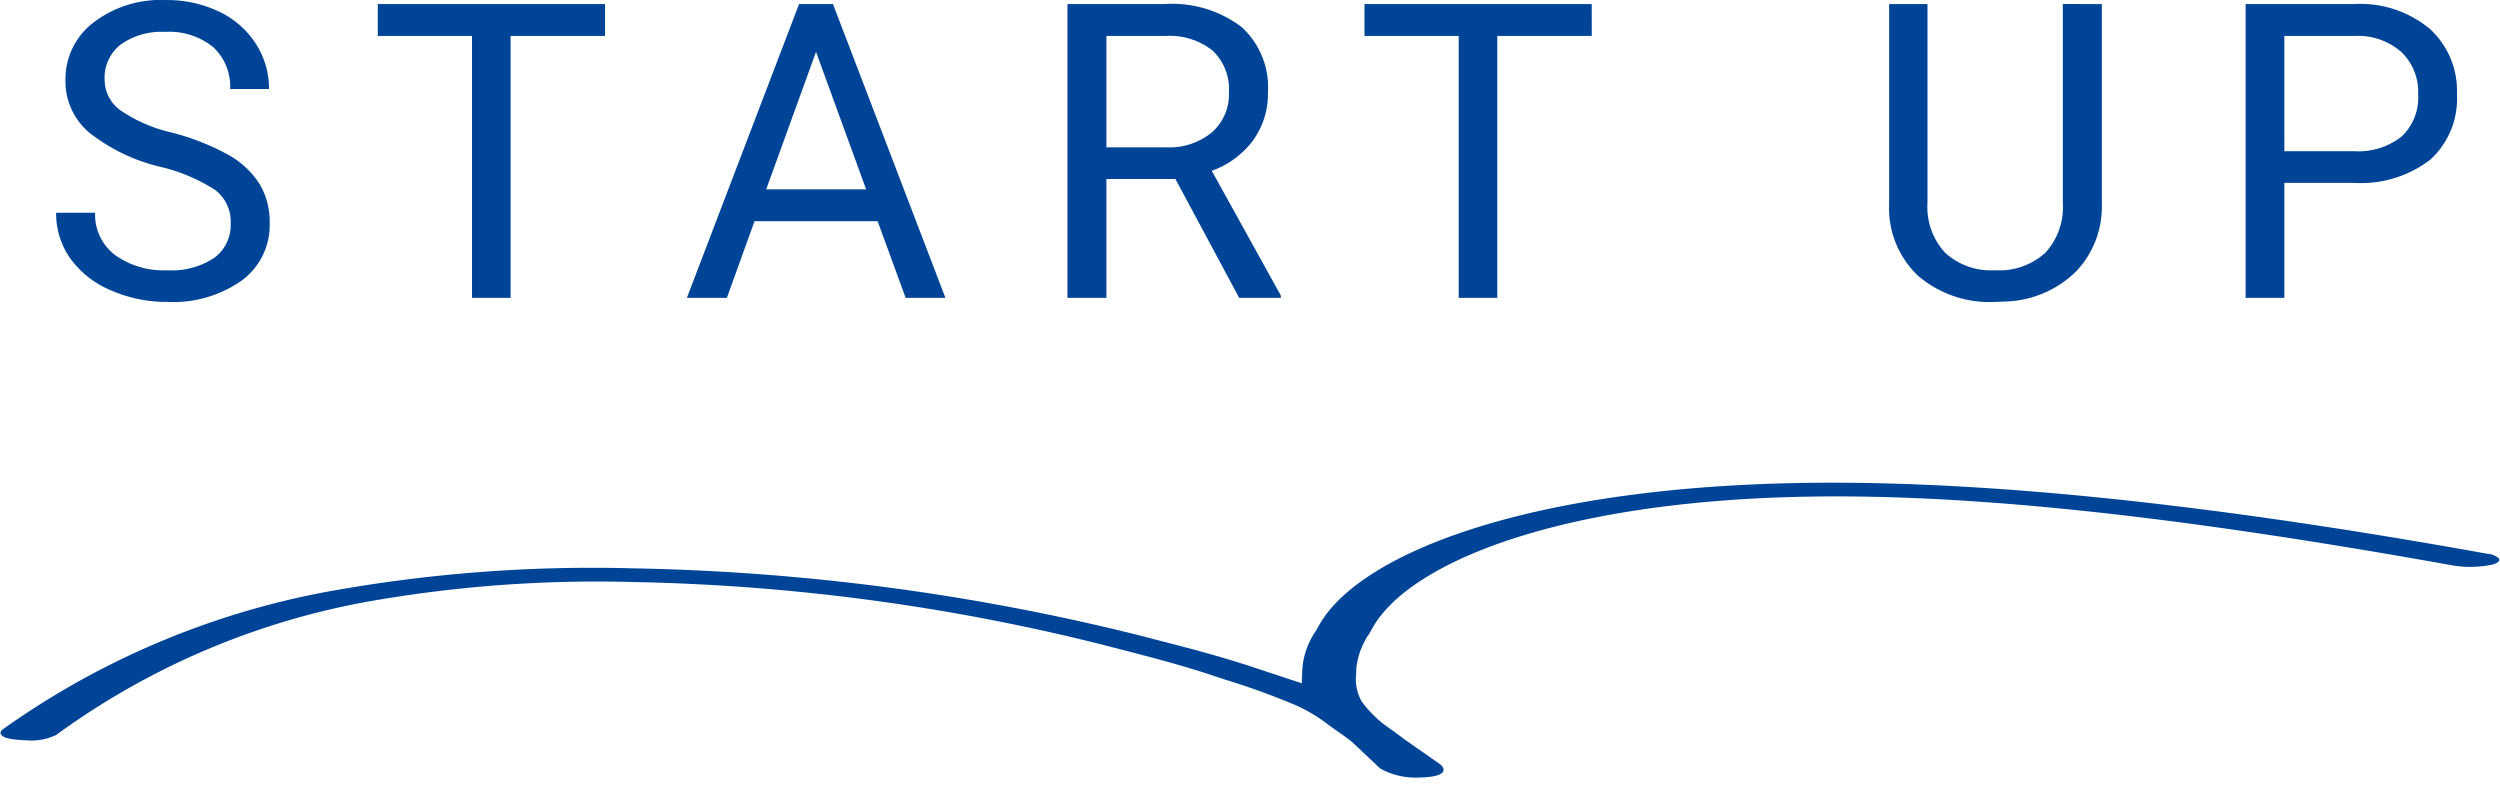
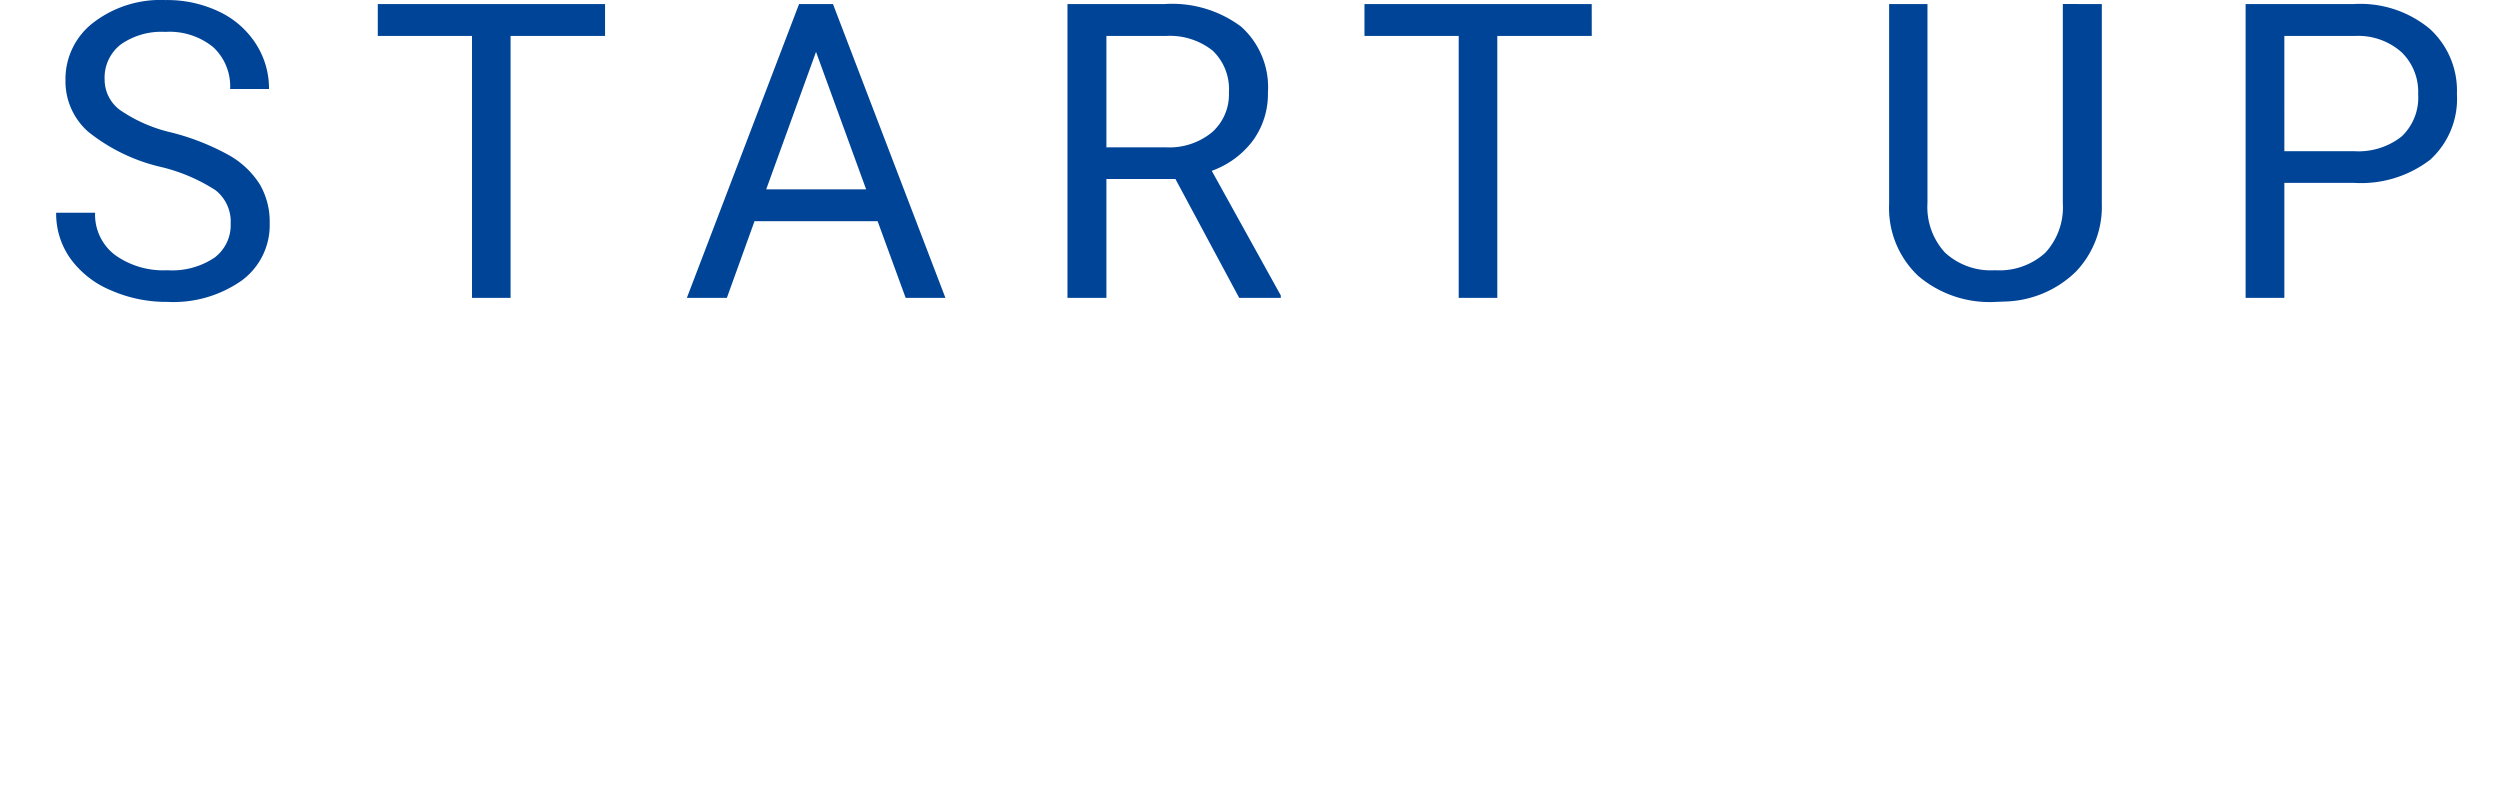
<svg xmlns="http://www.w3.org/2000/svg" width="187.496" height="59.781" viewBox="0 0 187.496 59.781">
  <defs>
    <style>.a{fill:#004498;}</style>
  </defs>
  <g transform="translate(-360 -884.032)">
    <g transform="translate(0 -22.626)">
      <path class="a" d="M9.052-9.824A13.666,13.666,0,0,1,3.61-12.465a5.047,5.047,0,0,1-1.7-3.867,5.331,5.331,0,0,1,2.081-4.306,8.272,8.272,0,0,1,5.411-1.7,9.029,9.029,0,0,1,4.049.878A6.658,6.658,0,0,1,16.2-19.042a6.193,6.193,0,0,1,.976,3.375H14.259a4.008,4.008,0,0,0-1.271-3.141A5.182,5.182,0,0,0,9.4-19.95,5.3,5.3,0,0,0,6.047-19a3.154,3.154,0,0,0-1.2,2.626A2.837,2.837,0,0,0,5.987-14.1a11.219,11.219,0,0,0,3.89,1.7,18.015,18.015,0,0,1,4.3,1.7,6.523,6.523,0,0,1,2.3,2.172A5.544,5.544,0,0,1,17.226-5.6a5.149,5.149,0,0,1-2.089,4.291A8.906,8.906,0,0,1,9.551.3a10.359,10.359,0,0,1-4.238-.87A7.133,7.133,0,0,1,2.278-2.952,5.818,5.818,0,0,1,1.211-6.388H4.132A3.8,3.8,0,0,0,5.608-3.232,6.214,6.214,0,0,0,9.551-2.074a5.712,5.712,0,0,0,3.527-.938A3.048,3.048,0,0,0,14.3-5.57a2.993,2.993,0,0,0-1.135-2.505A13.088,13.088,0,0,0,9.052-9.824Zm33.325-9.824H35.293V0H32.4V-19.647H25.333v-2.392H42.377ZM62.82-5.752H53.587L51.513,0h-3l8.416-22.039h2.543L67.906,0H64.924ZM54.465-8.144h7.493L58.2-18.452Zm30.691-.772H79.979V0H77.058V-22.039h7.3a8.635,8.635,0,0,1,5.729,1.7,6.1,6.1,0,0,1,2.006,4.935,5.933,5.933,0,0,1-1.113,3.587,6.641,6.641,0,0,1-3.1,2.286L93.058-.182V0H89.939Zm-5.177-2.376h4.465a5.042,5.042,0,0,0,3.444-1.12,3.784,3.784,0,0,0,1.279-3,3.985,3.985,0,0,0-1.219-3.133,5.166,5.166,0,0,0-3.519-1.1h-4.45Zm36.4-8.355h-7.084V0H106.4V-19.647H99.333v-2.392h17.044Zm38.254-2.392V-7.054a7.029,7.029,0,0,1-1.96,5.1A7.9,7.9,0,0,1,147.4.272l-.772.03a8.249,8.249,0,0,1-5.767-1.953,6.983,6.983,0,0,1-2.18-5.374V-22.039h2.876V-7.114A5.041,5.041,0,0,0,142.869-3.4a5.061,5.061,0,0,0,3.754,1.324A5.1,5.1,0,0,0,150.4-3.391,5.031,5.031,0,0,0,151.709-7.1v-14.94ZM168.323-8.628V0h-2.906V-22.039h8.128a8.166,8.166,0,0,1,5.669,1.847,6.261,6.261,0,0,1,2.051,4.889,6.178,6.178,0,0,1-2.006,4.942,8.531,8.531,0,0,1-5.744,1.733Zm0-2.376h5.222a5.227,5.227,0,0,0,3.572-1.1,4.009,4.009,0,0,0,1.241-3.171,4.142,4.142,0,0,0-1.241-3.148,4.9,4.9,0,0,0-3.406-1.226h-5.389Z" transform="translate(363 929)" />
-       <path class="a" d="M101.566,21.785a5.62,5.62,0,0,1,.95-2.723l.219-.4c2.8-5.211,15.267-10.469,36.795-10.469h.107c11.434.009,25.275,1.387,43.558,4.335l.531.086a8.1,8.1,0,0,0,2.95-.142c.374-.125.531-.294.419-.453a1.366,1.366,0,0,0-.837-.331l-.668-.109h0c-18.352-2.959-33.379-4.4-45.938-4.412h-.124c-23.962,0-37.757,5.7-40.8,11.356l-.22.406a5.811,5.811,0,0,0-.983,2.852s-.021.671-.024.834l0,.289-.733-.226c-.624-.2-1.246-.392-1.83-.573l-.877-.274c-2.692-.846-4.96-1.39-7.833-2.078L85.1,19.481a169.212,169.212,0,0,0-37.9-4.343,111.022,111.022,0,0,0-22.027,1.974A61.165,61.165,0,0,0,.371,27.861l-.21.155c-.321.24-.185.577.594.7a6.845,6.845,0,0,0,1.1.082,4.3,4.3,0,0,0,2.312-.429l.25-.187a56.761,56.761,0,0,1,23.3-10.278,98.633,98.633,0,0,1,19.535-1.74,156.464,156.464,0,0,1,35.068,4.056l1.153.276c2.761.662,4.942,1.185,7.455,1.975l.9.279a54.256,54.256,0,0,1,5.331,1.84,12,12,0,0,1,2.175,1.235c.274.2.561.4.861.6.395.268.8.545,1.147.813l2.152,1.958a5.446,5.446,0,0,0,2.529.635l.106,0c.291-.008.555-.016.824-.043,1.919-.192,1.153-.884,1.049-.971l-2.82-1.9c-.371-.287-.815-.589-1.215-.86a8.612,8.612,0,0,1-1.946-1.854,3.353,3.353,0,0,1-.454-2.059Z" transform="matrix(1, 0.017, -0.017, 1, 360.521, 933.342)" />
    </g>
  </g>
</svg>